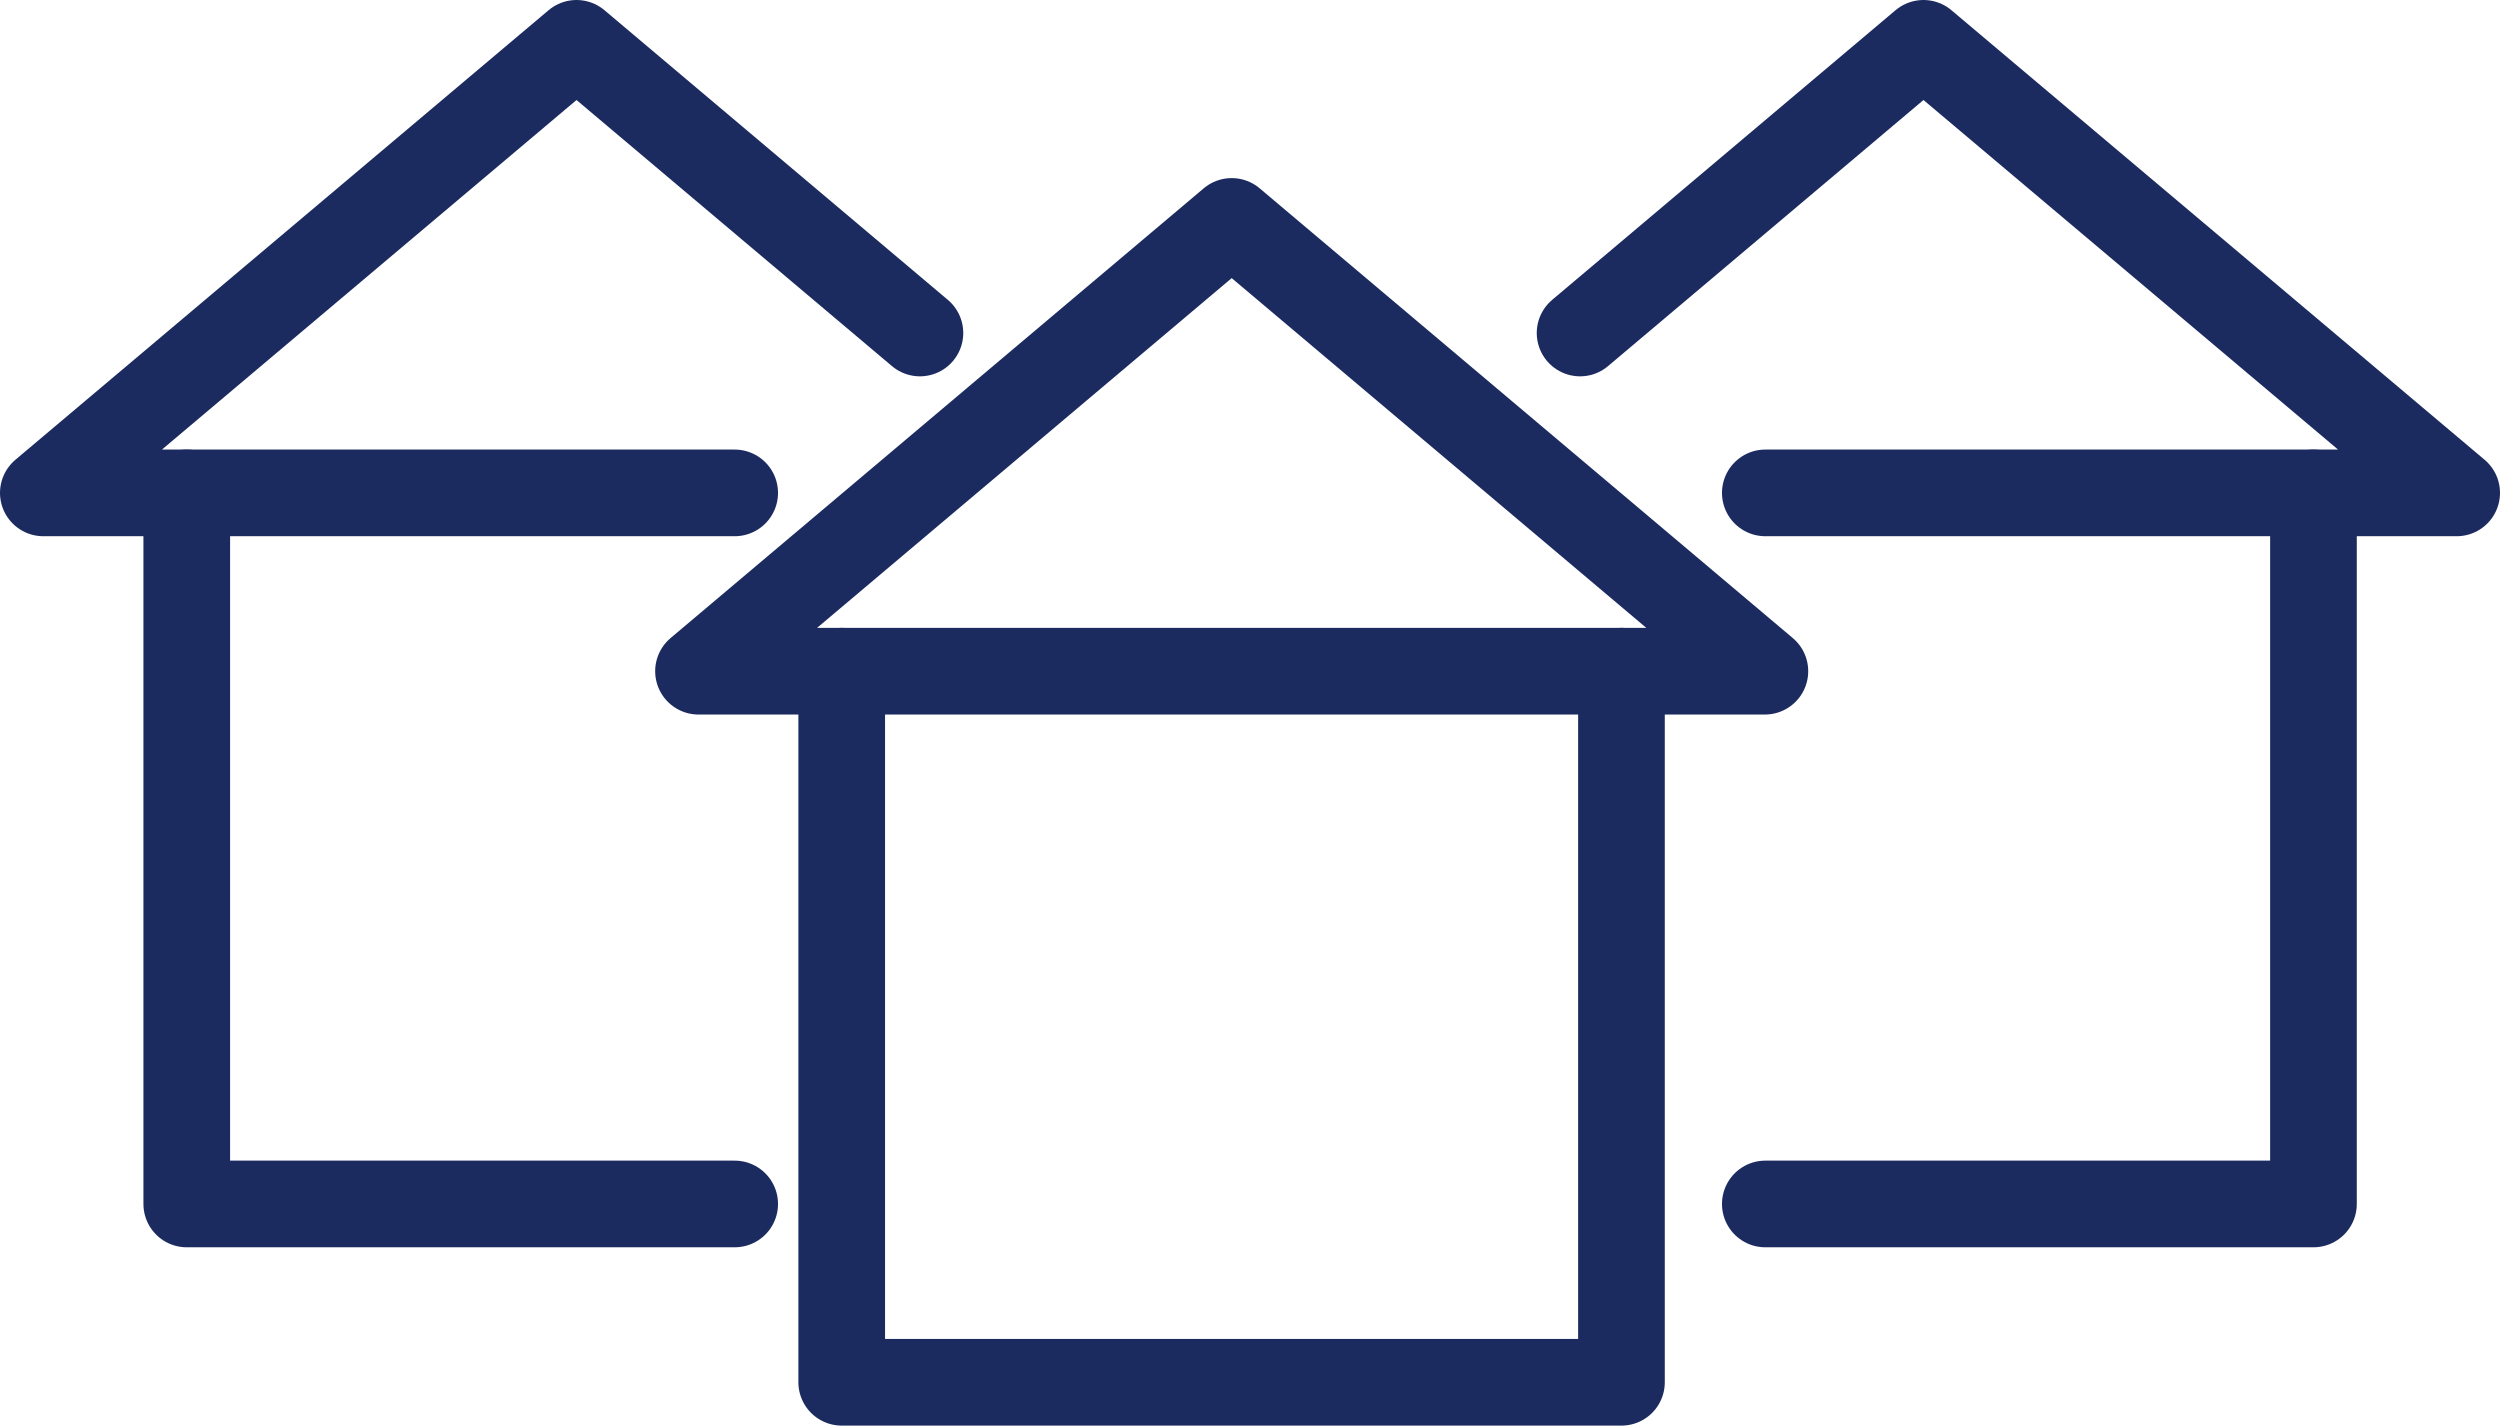
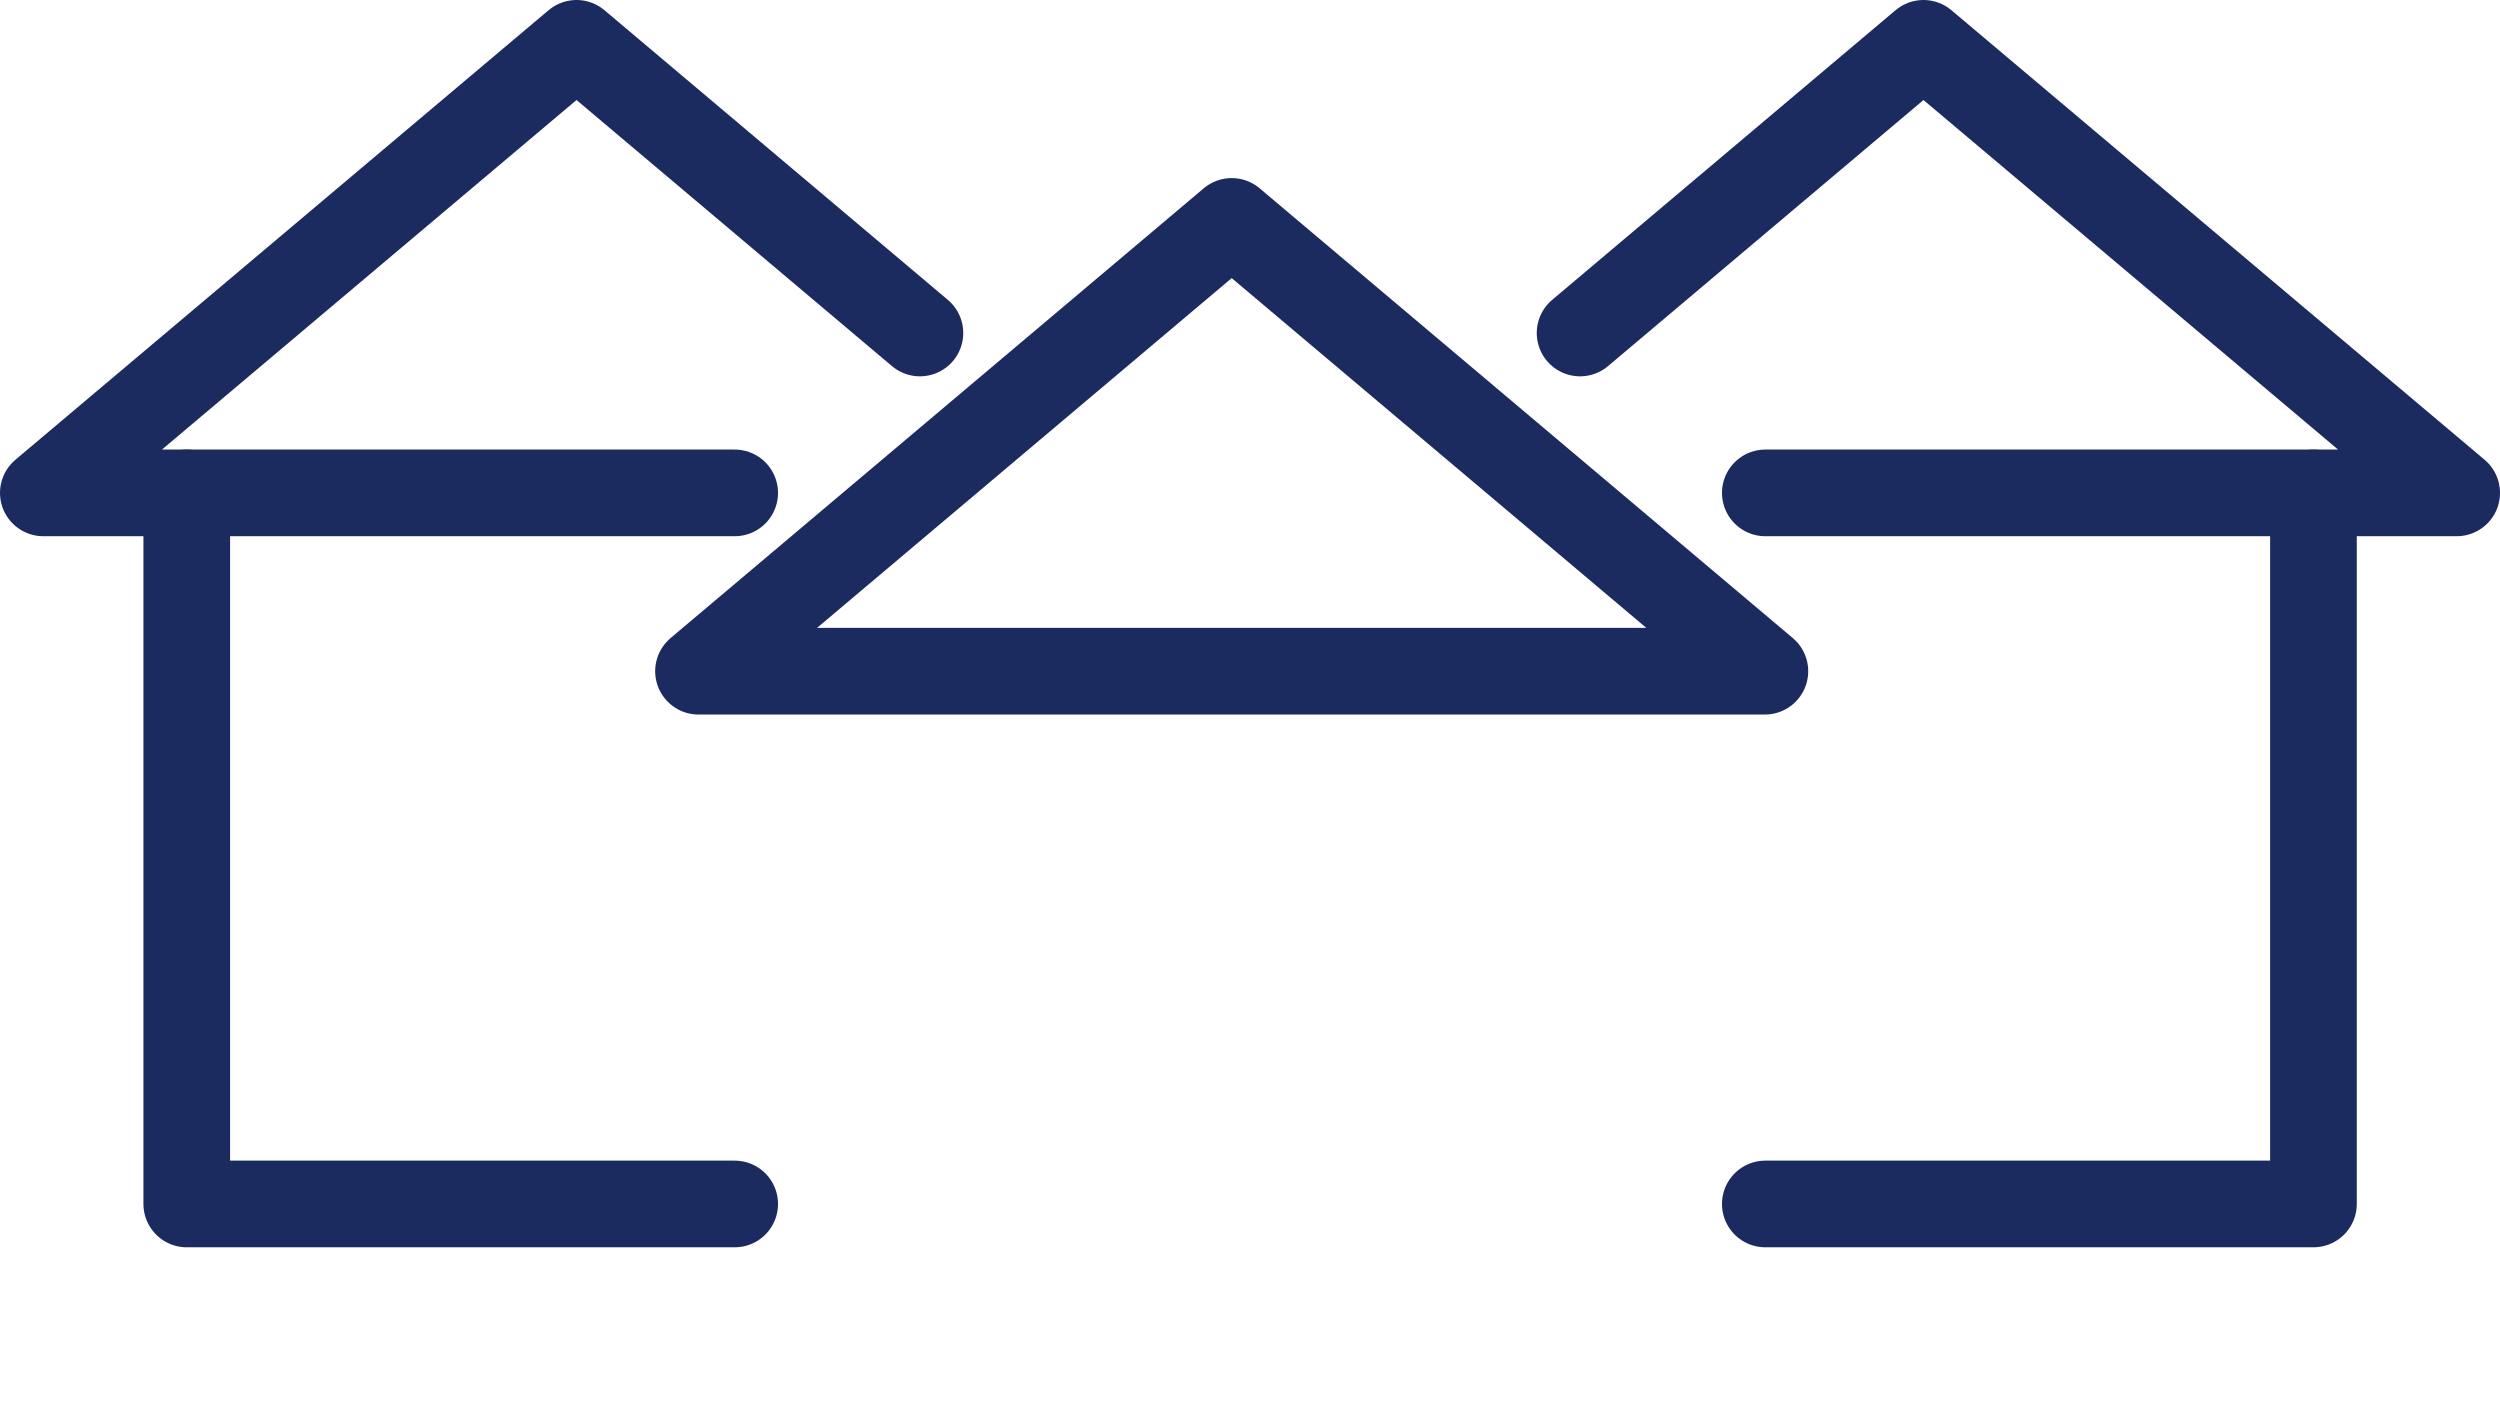
<svg xmlns="http://www.w3.org/2000/svg" viewBox="0 0 115.39 65.8">
  <defs>
    <style>
      .cls-1 {
        fill: none;
        stroke: #1c2b5f;
        stroke-linecap: round;
        stroke-linejoin: round;
        stroke-width: 4px;
      }
    </style>
  </defs>
  <title>development_icon</title>
  <g id="レイヤー_2" data-name="レイヤー 2">
    <g id="ヘッダー">
      <g>
        <polygon class="cls-1" points="56.85 10.22 32.24 30.98 81.46 30.98 56.85 10.22" />
-         <polyline class="cls-1" points="38.85 30.98 38.85 63.8 74.84 63.8 74.84 30.98" />
        <g>
          <polyline class="cls-1" points="42.46 15.37 26.61 2 2 22.75 33.91 22.75" />
          <polyline class="cls-1" points="8.62 22.75 8.62 55.57 33.91 55.57" />
        </g>
        <g>
          <polyline class="cls-1" points="72.93 15.37 88.78 2 113.39 22.75 81.48 22.75" />
          <polyline class="cls-1" points="106.78 22.75 106.78 55.57 81.48 55.57" />
        </g>
      </g>
    </g>
  </g>
</svg>